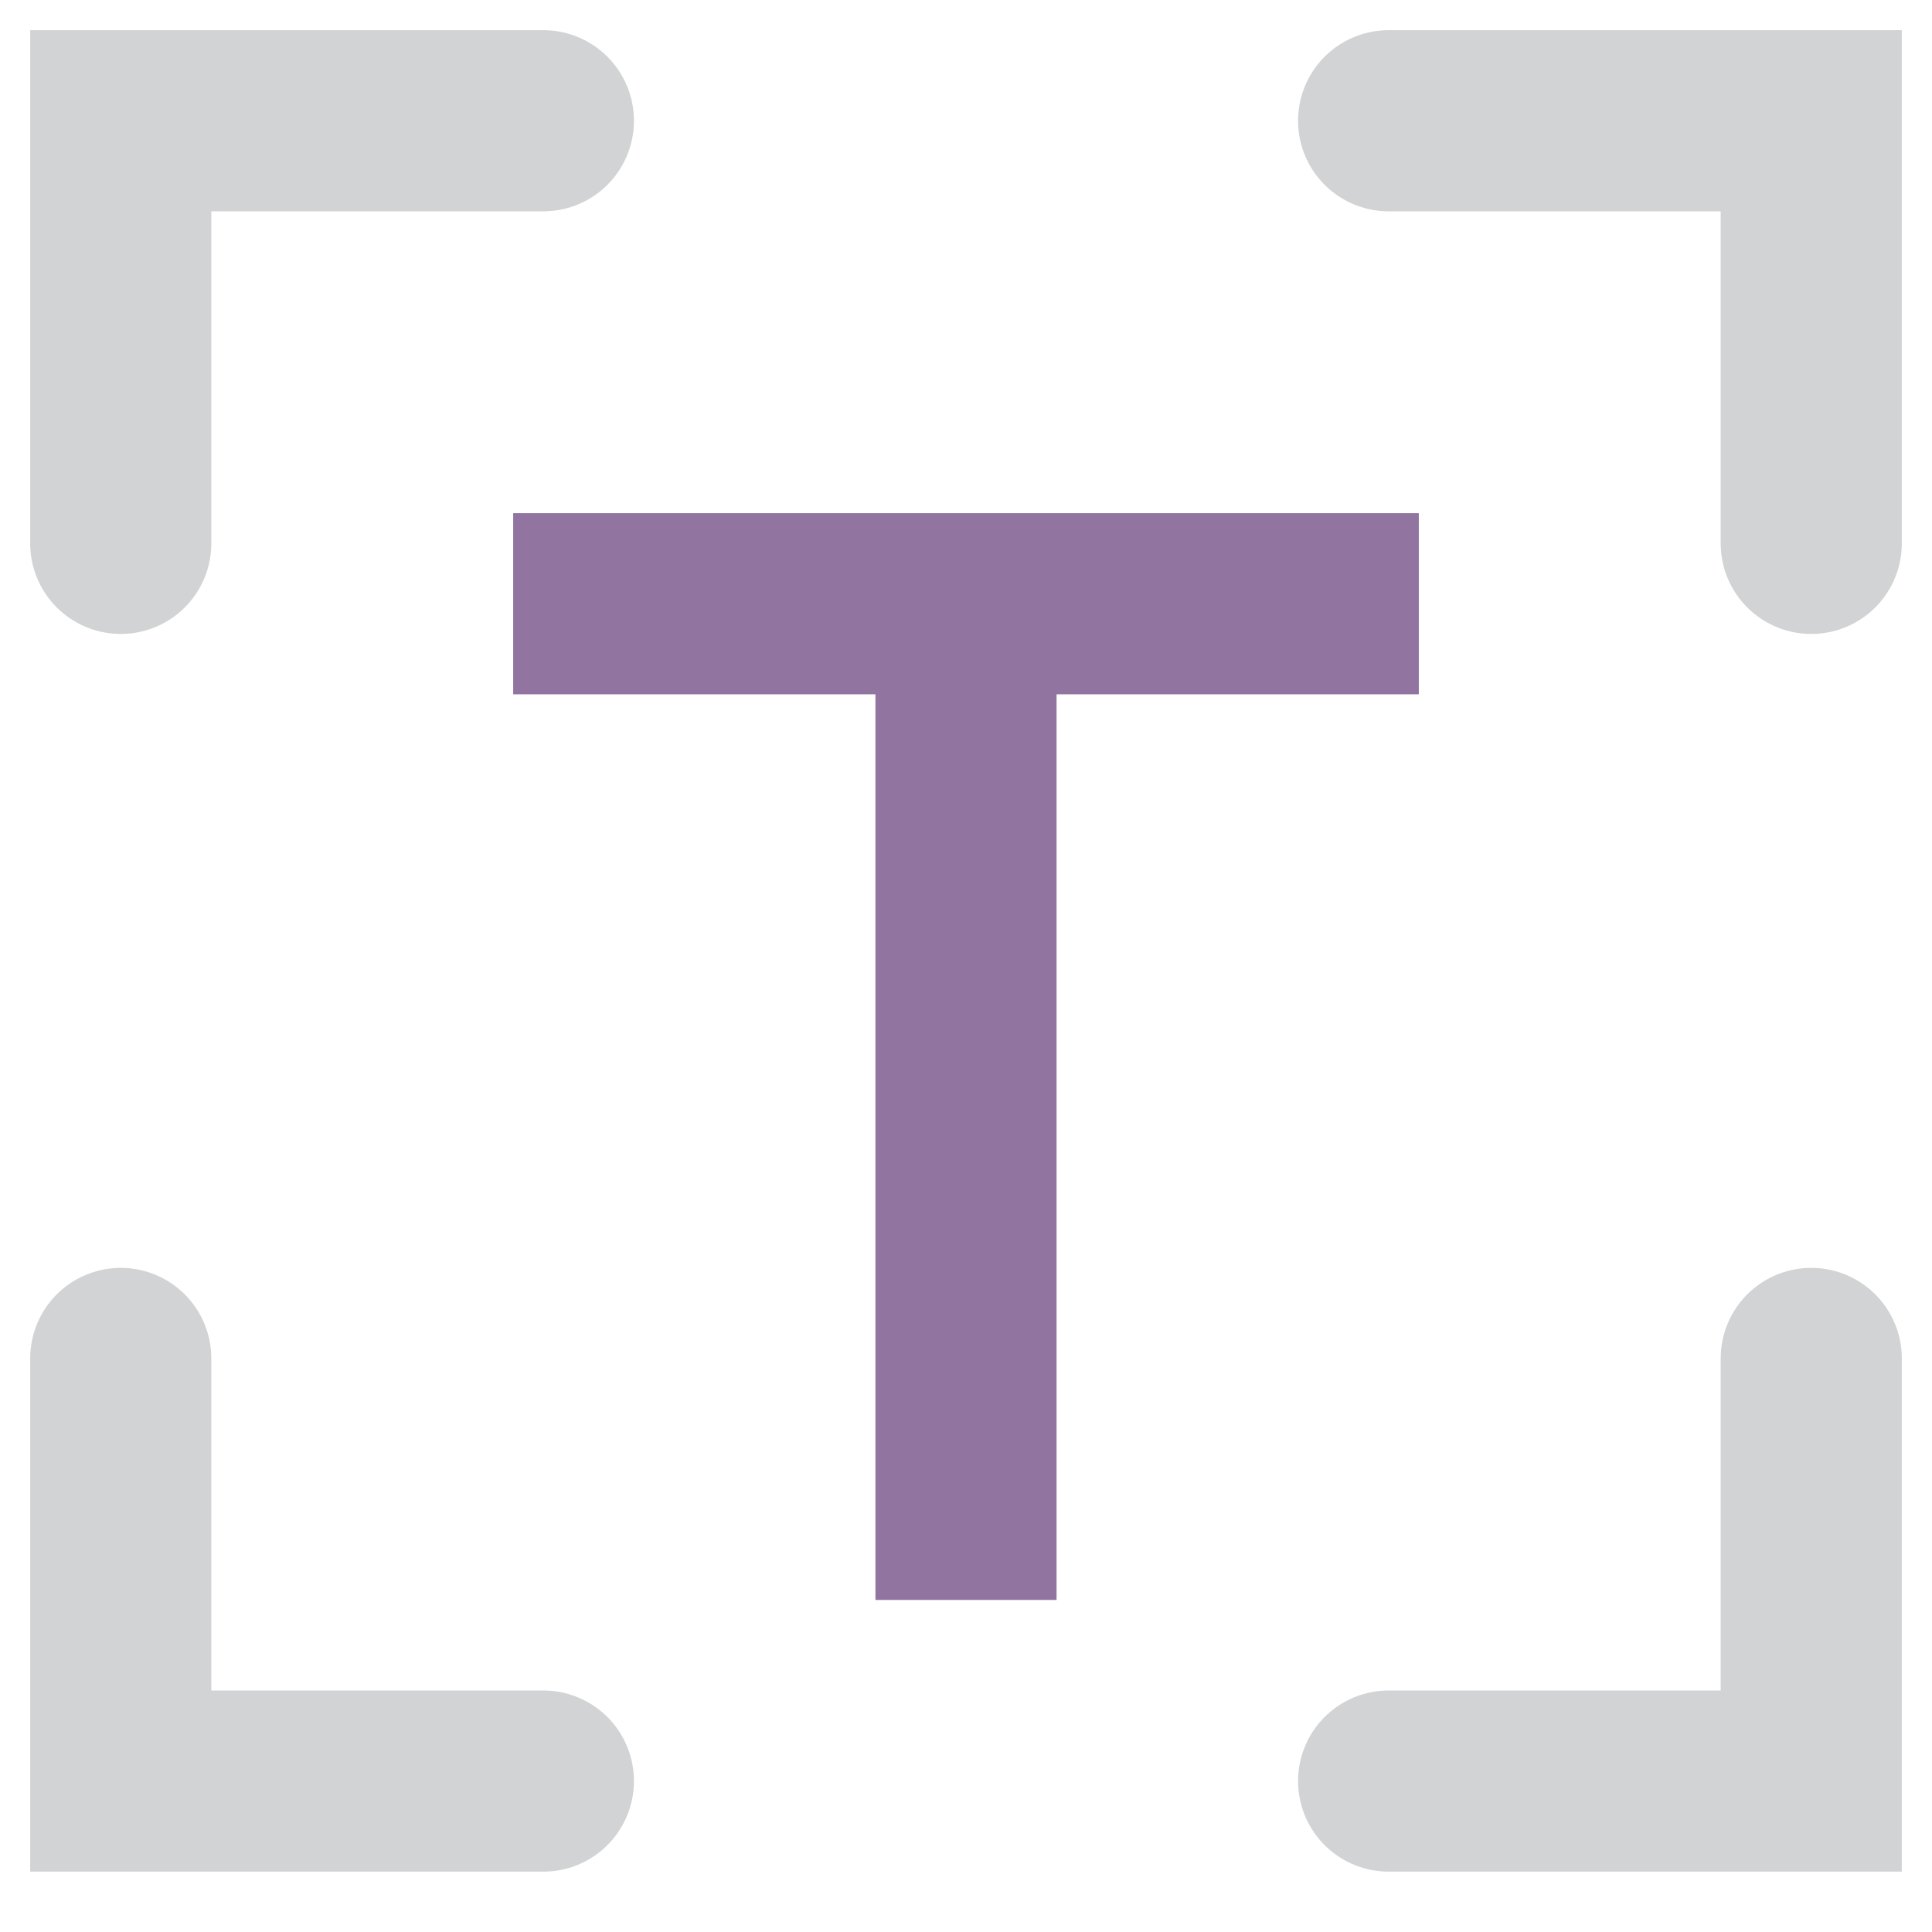
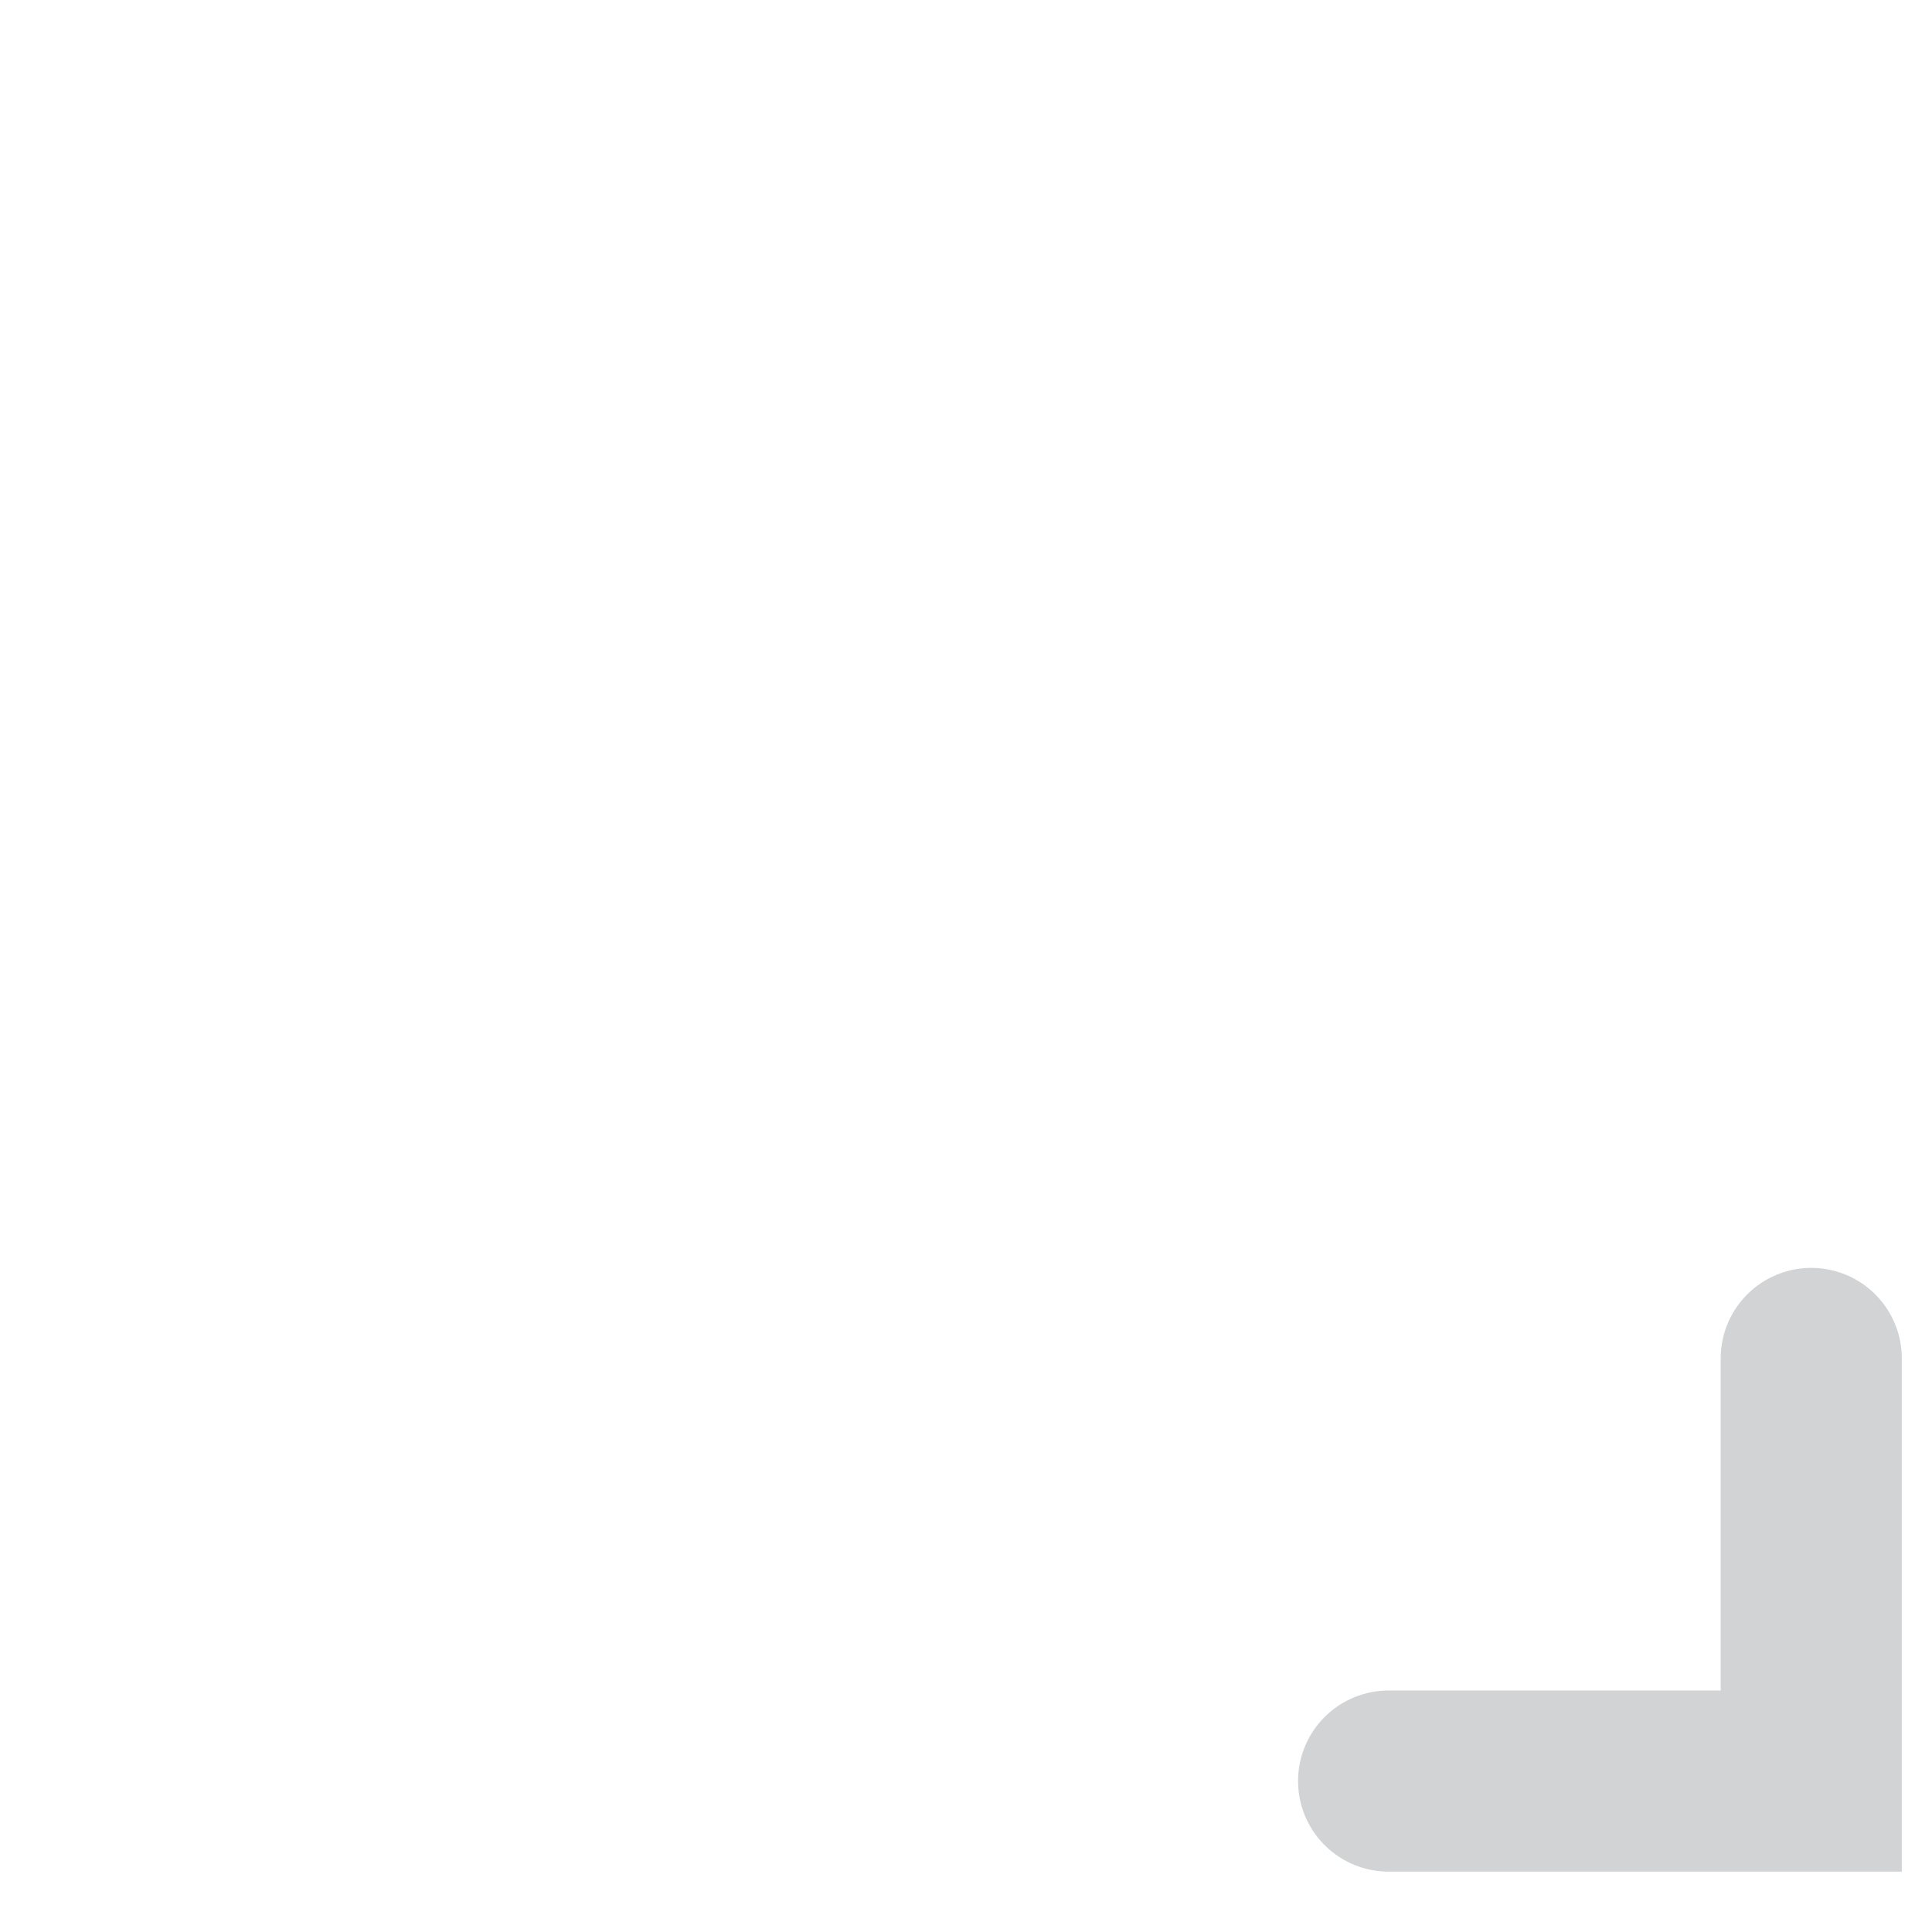
<svg xmlns="http://www.w3.org/2000/svg" id="Layer_1" data-name="Layer 1" viewBox="0 0 64 64">
  <defs>
    <style>
      .cls-1, .cls-2 {
        fill: none;
      }

      .cls-2 {
        stroke: #d1d3d4;
        stroke-linecap: round;
        stroke-miterlimit: 10;
        stroke-width: 6px;
      }

      .cls-3 {
        fill: #91749f;
      }
    </style>
  </defs>
-   <polyline class="cls-2" points="4 18 4 4 18 4" />
-   <polyline class="cls-2" points="18 59 4 59 4 45" />
  <polyline class="cls-2" points="60 45 60 59 46 59" />
-   <polyline class="cls-2" points="46 4 60 4 60 18" />
-   <rect class="cls-3" x="17" y="17" width="30" height="6" />
-   <rect class="cls-3" x="16.5" y="34.5" width="31" height="6" transform="translate(69.5 5.5) rotate(90)" />
  <rect class="cls-1" width="64" height="64" />
</svg>